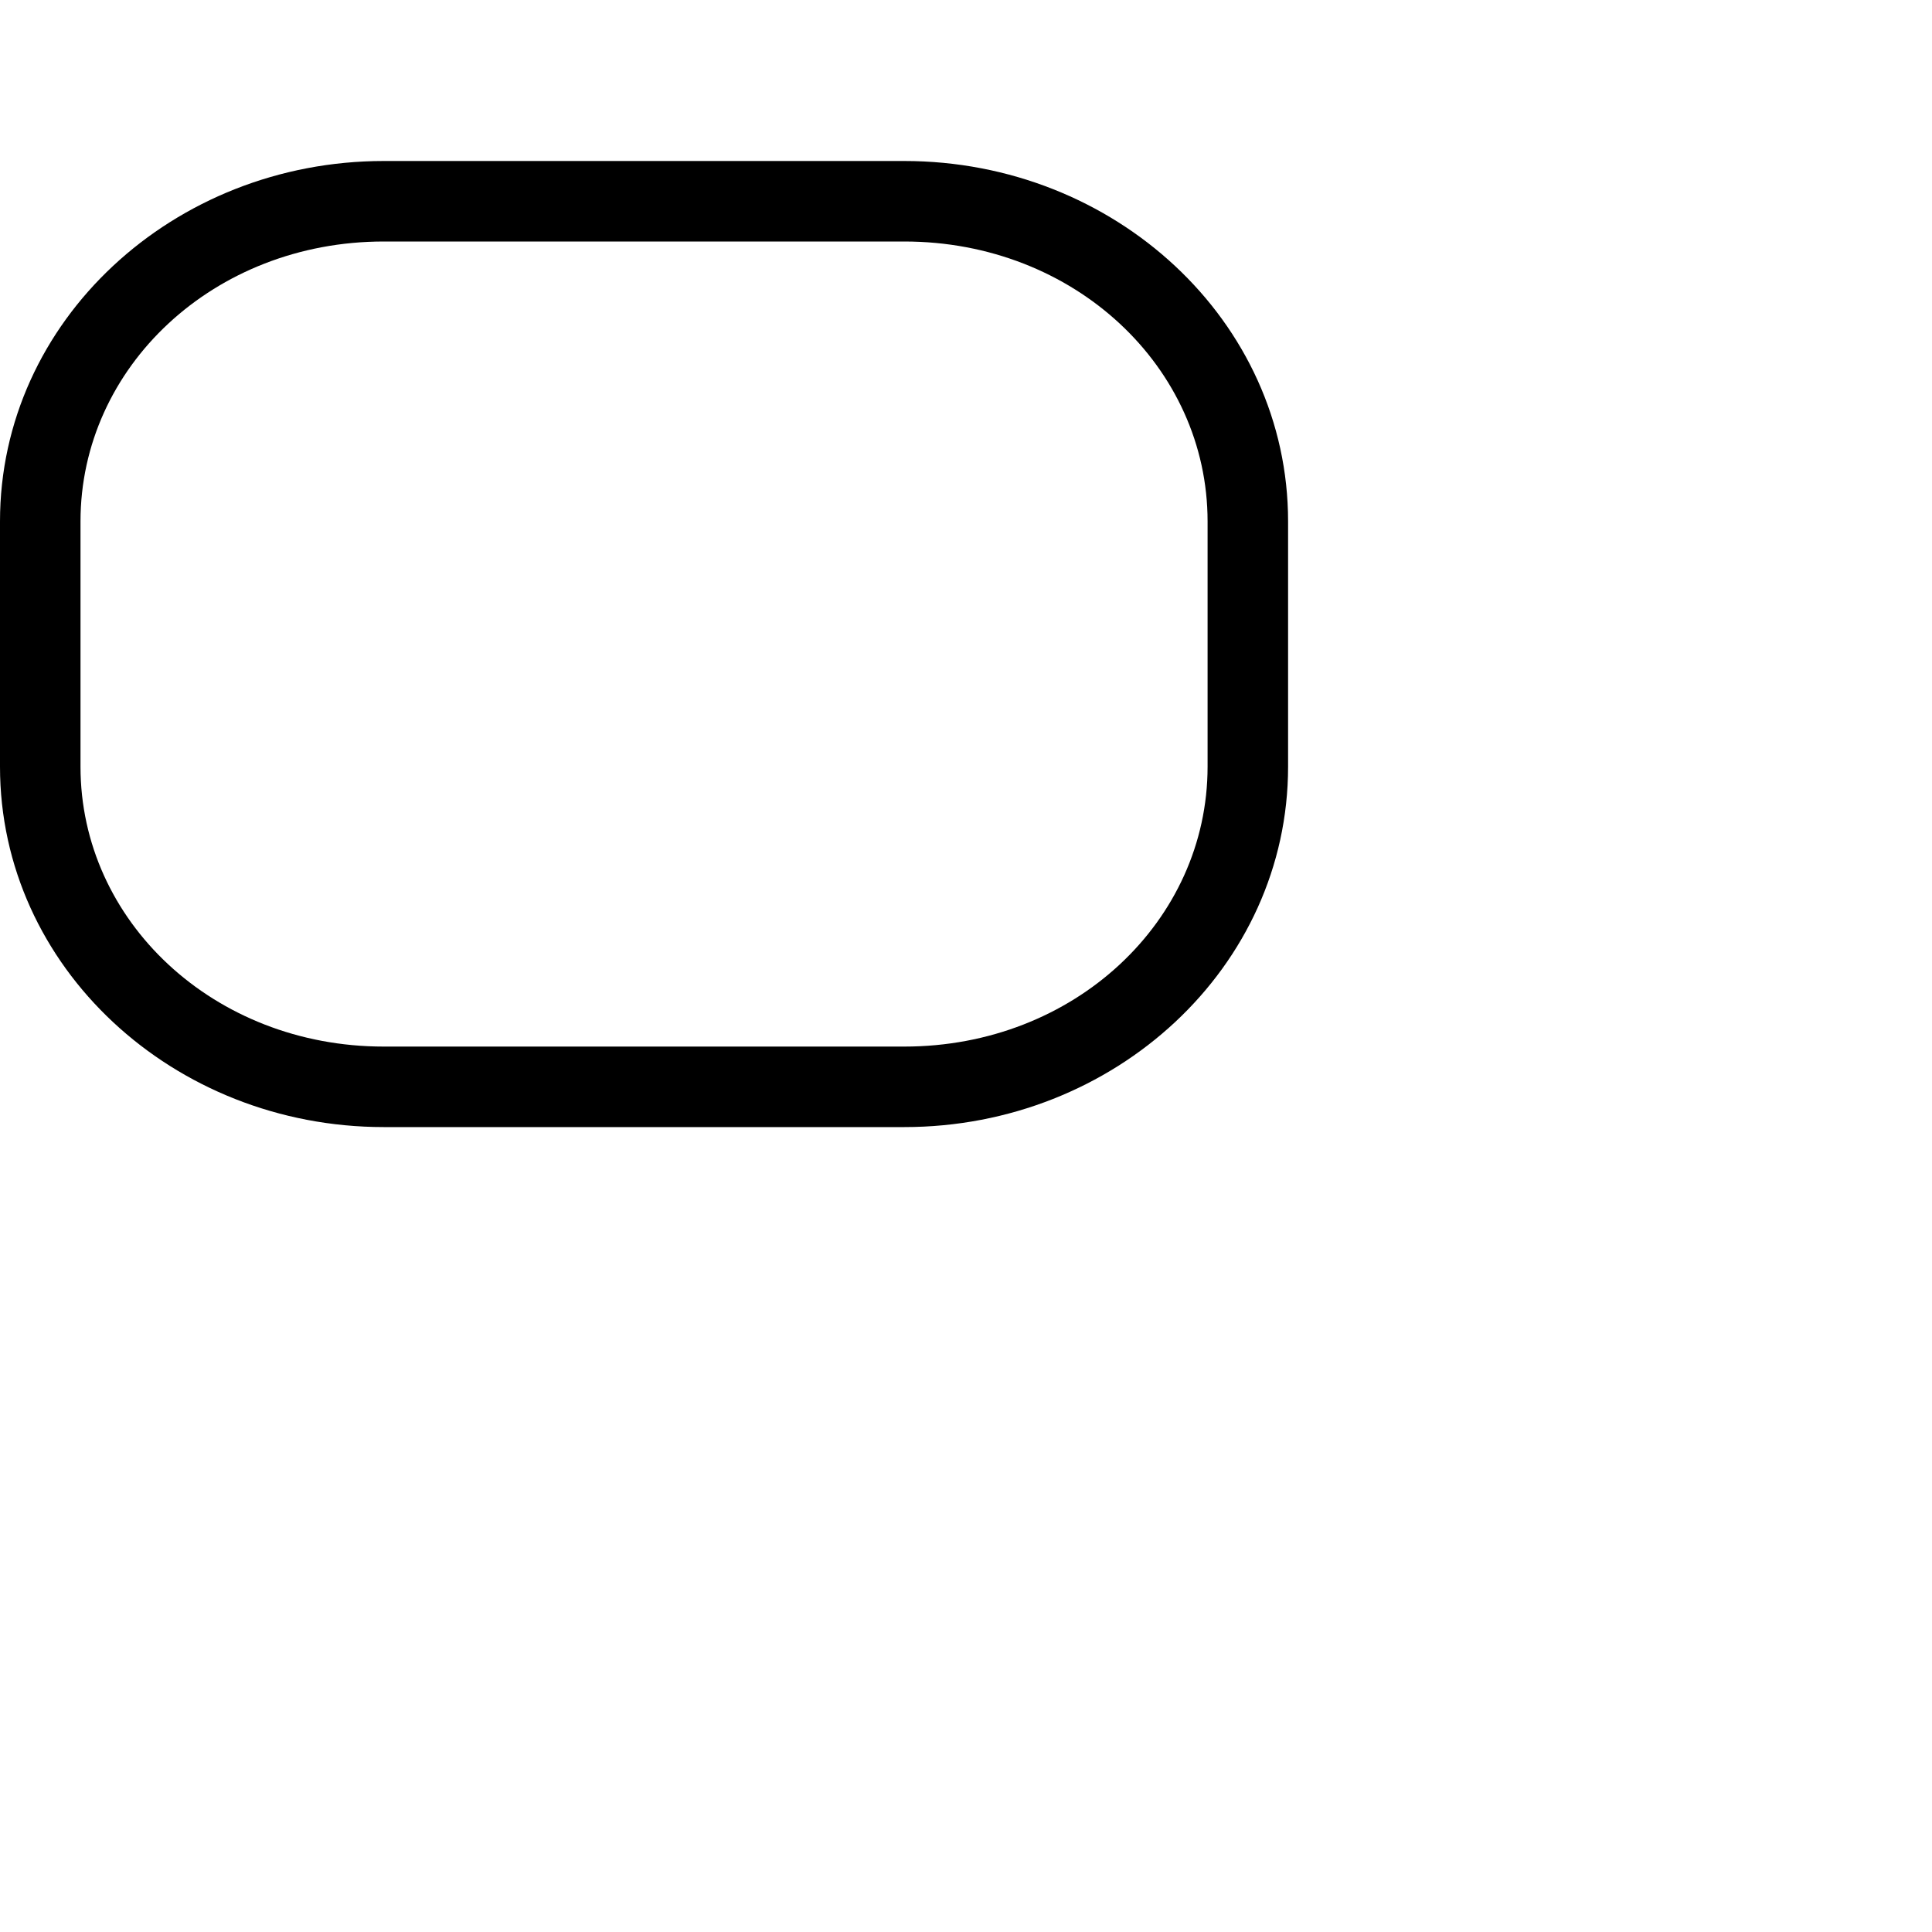
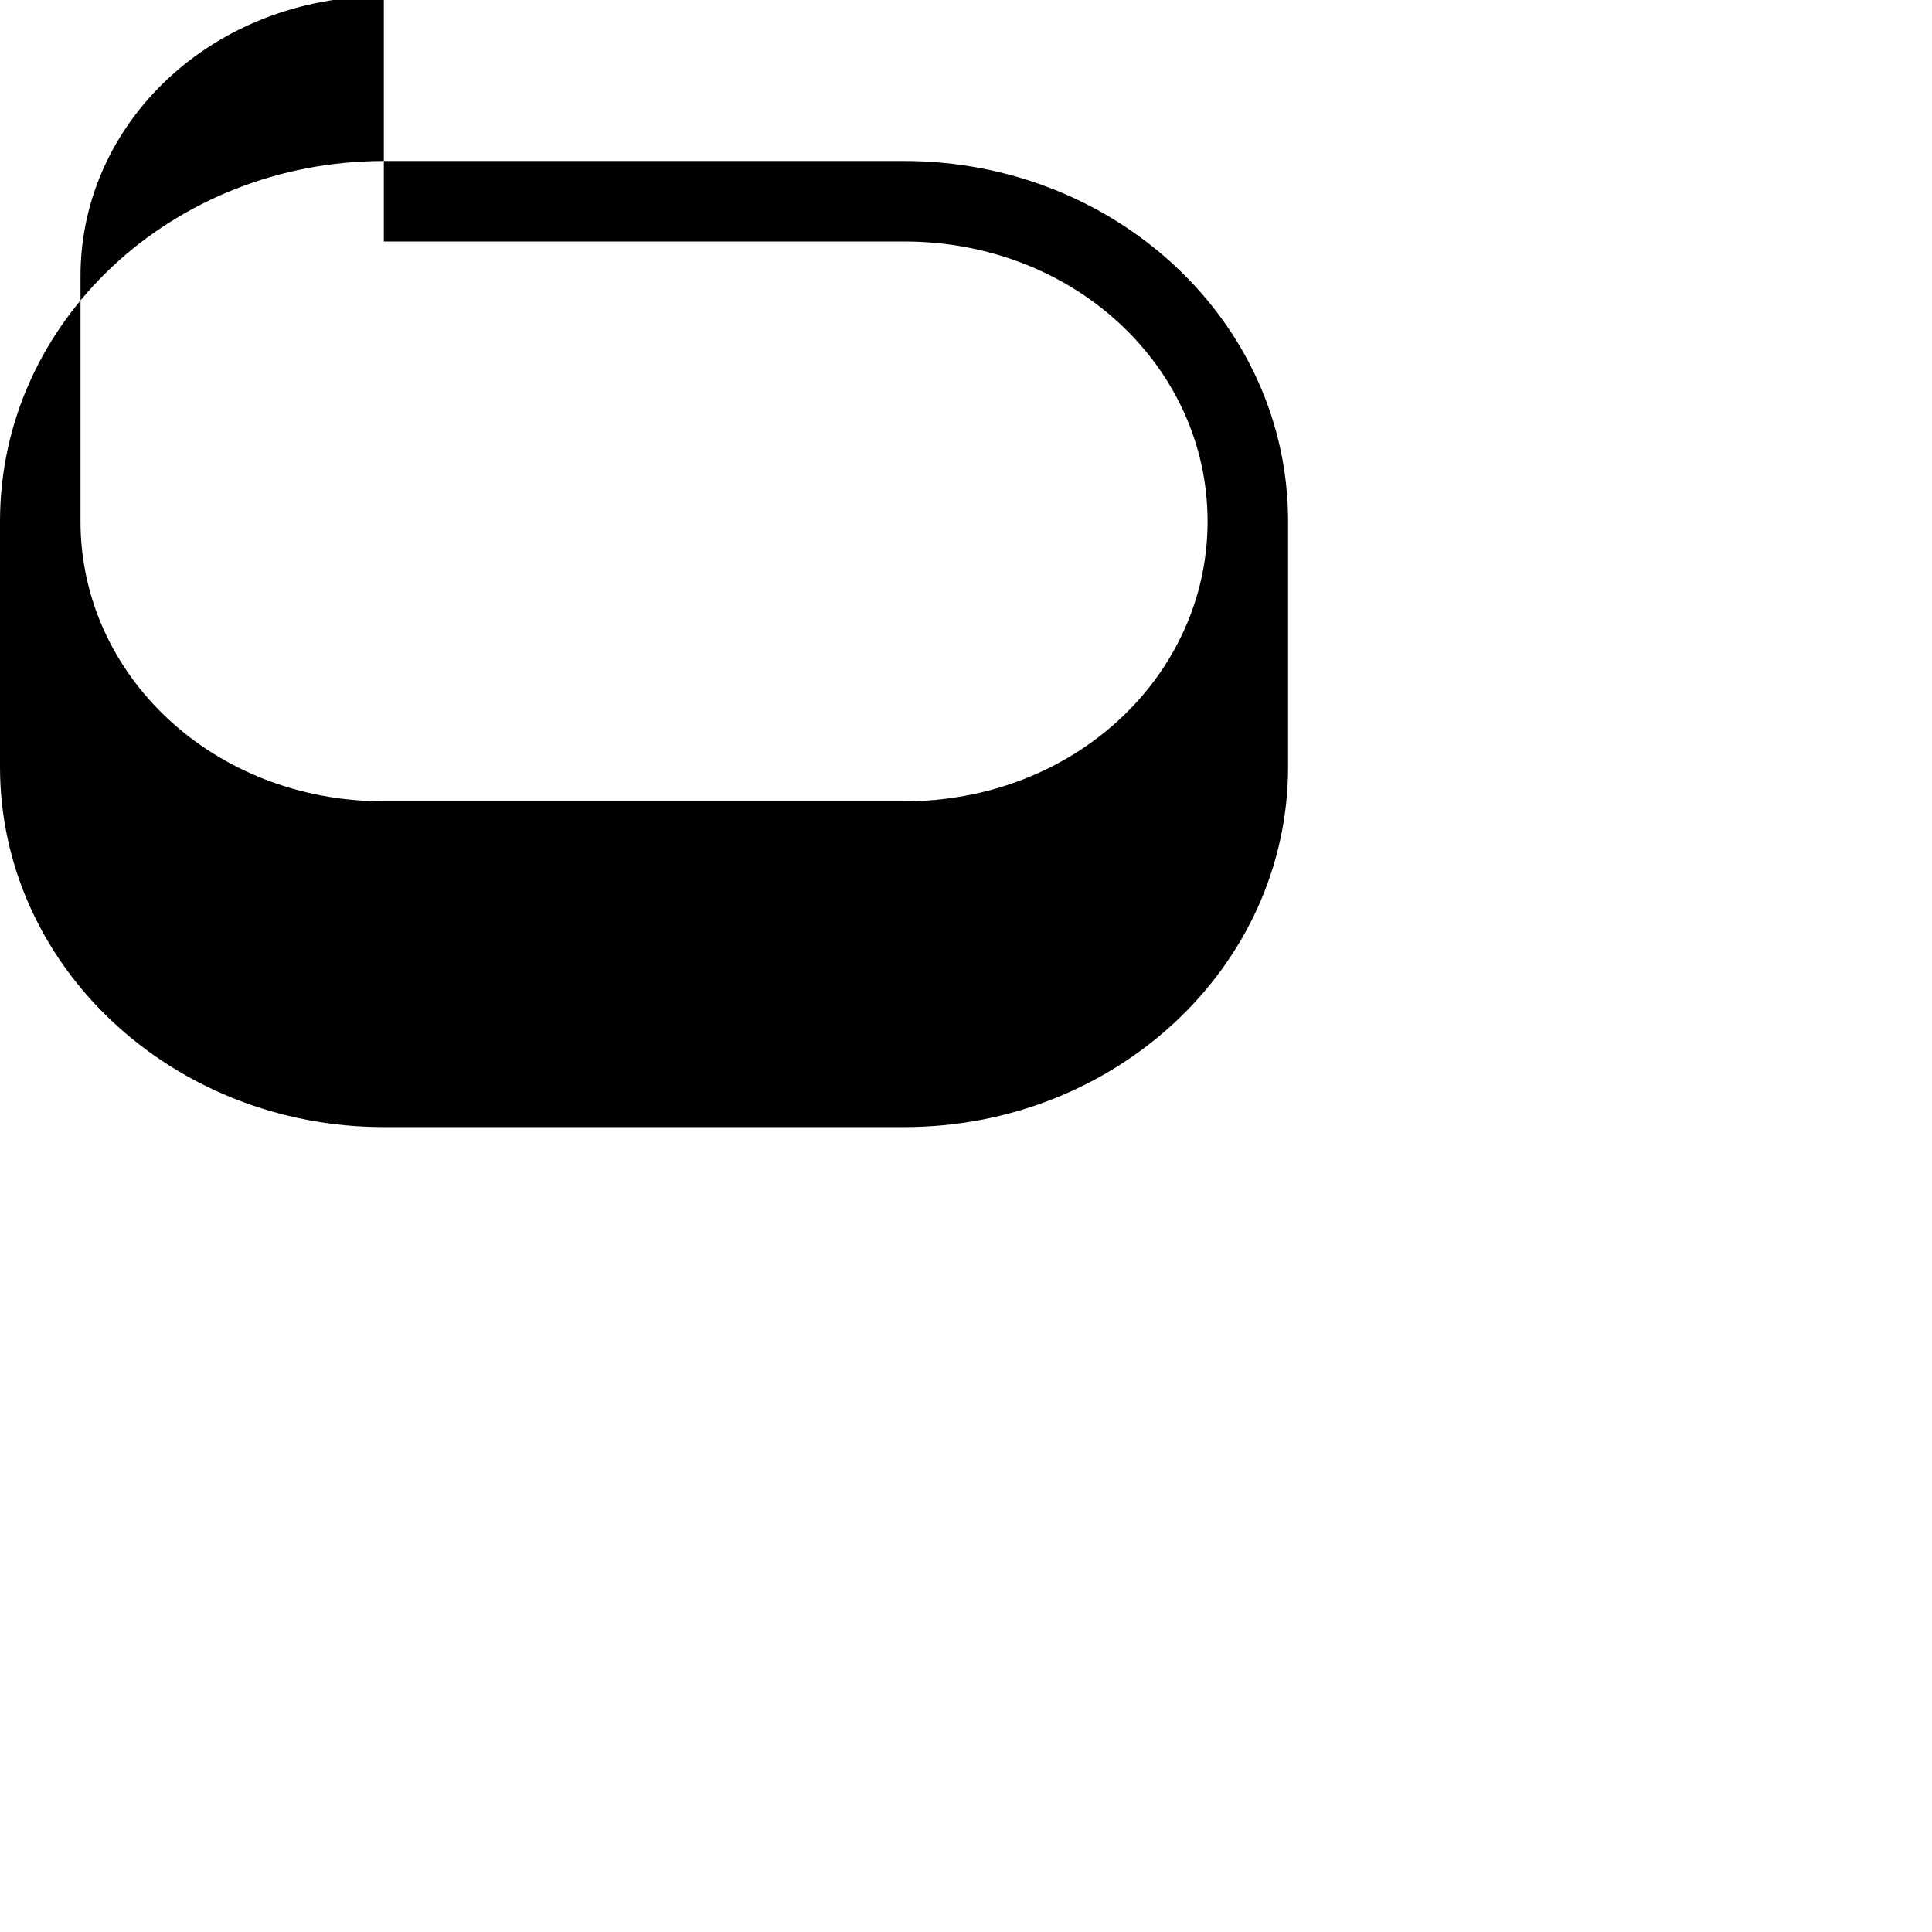
<svg width="24" height="24" version="1.1">
  <defs>
    <style id="current-color-scheme" type="text/css">
   .ColorScheme-Text { color:#aaaaaa; } .ColorScheme-Highlight { color:#5294e2; }
  </style>
  </defs>
-   <path d="m4.768 2c-2.614 0-4.768 1.985-4.768 4.477v3.047c-6.6948e-16 2.491 2.154 4.477 4.768 4.477h6.465c2.614 0 4.768-1.985 4.768-4.477v-3.047c0-2.491-2.154-4.477-4.768-4.477h-6.465zm0 1h6.465c2.114 0 3.768 1.561 3.768 3.477v3.047c0 1.916-1.654 3.477-3.768 3.477h-6.465c-2.114 0-3.768-1.561-3.768-3.477v-3.047c0-1.916 1.654-3.477 3.768-3.477z" style="fill:currentColor" class="ColorScheme-Text" />
+   <path d="m4.768 2c-2.614 0-4.768 1.985-4.768 4.477v3.047c-6.6948e-16 2.491 2.154 4.477 4.768 4.477h6.465c2.614 0 4.768-1.985 4.768-4.477v-3.047c0-2.491-2.154-4.477-4.768-4.477h-6.465zm0 1h6.465c2.114 0 3.768 1.561 3.768 3.477c0 1.916-1.654 3.477-3.768 3.477h-6.465c-2.114 0-3.768-1.561-3.768-3.477v-3.047c0-1.916 1.654-3.477 3.768-3.477z" style="fill:currentColor" class="ColorScheme-Text" />
</svg>